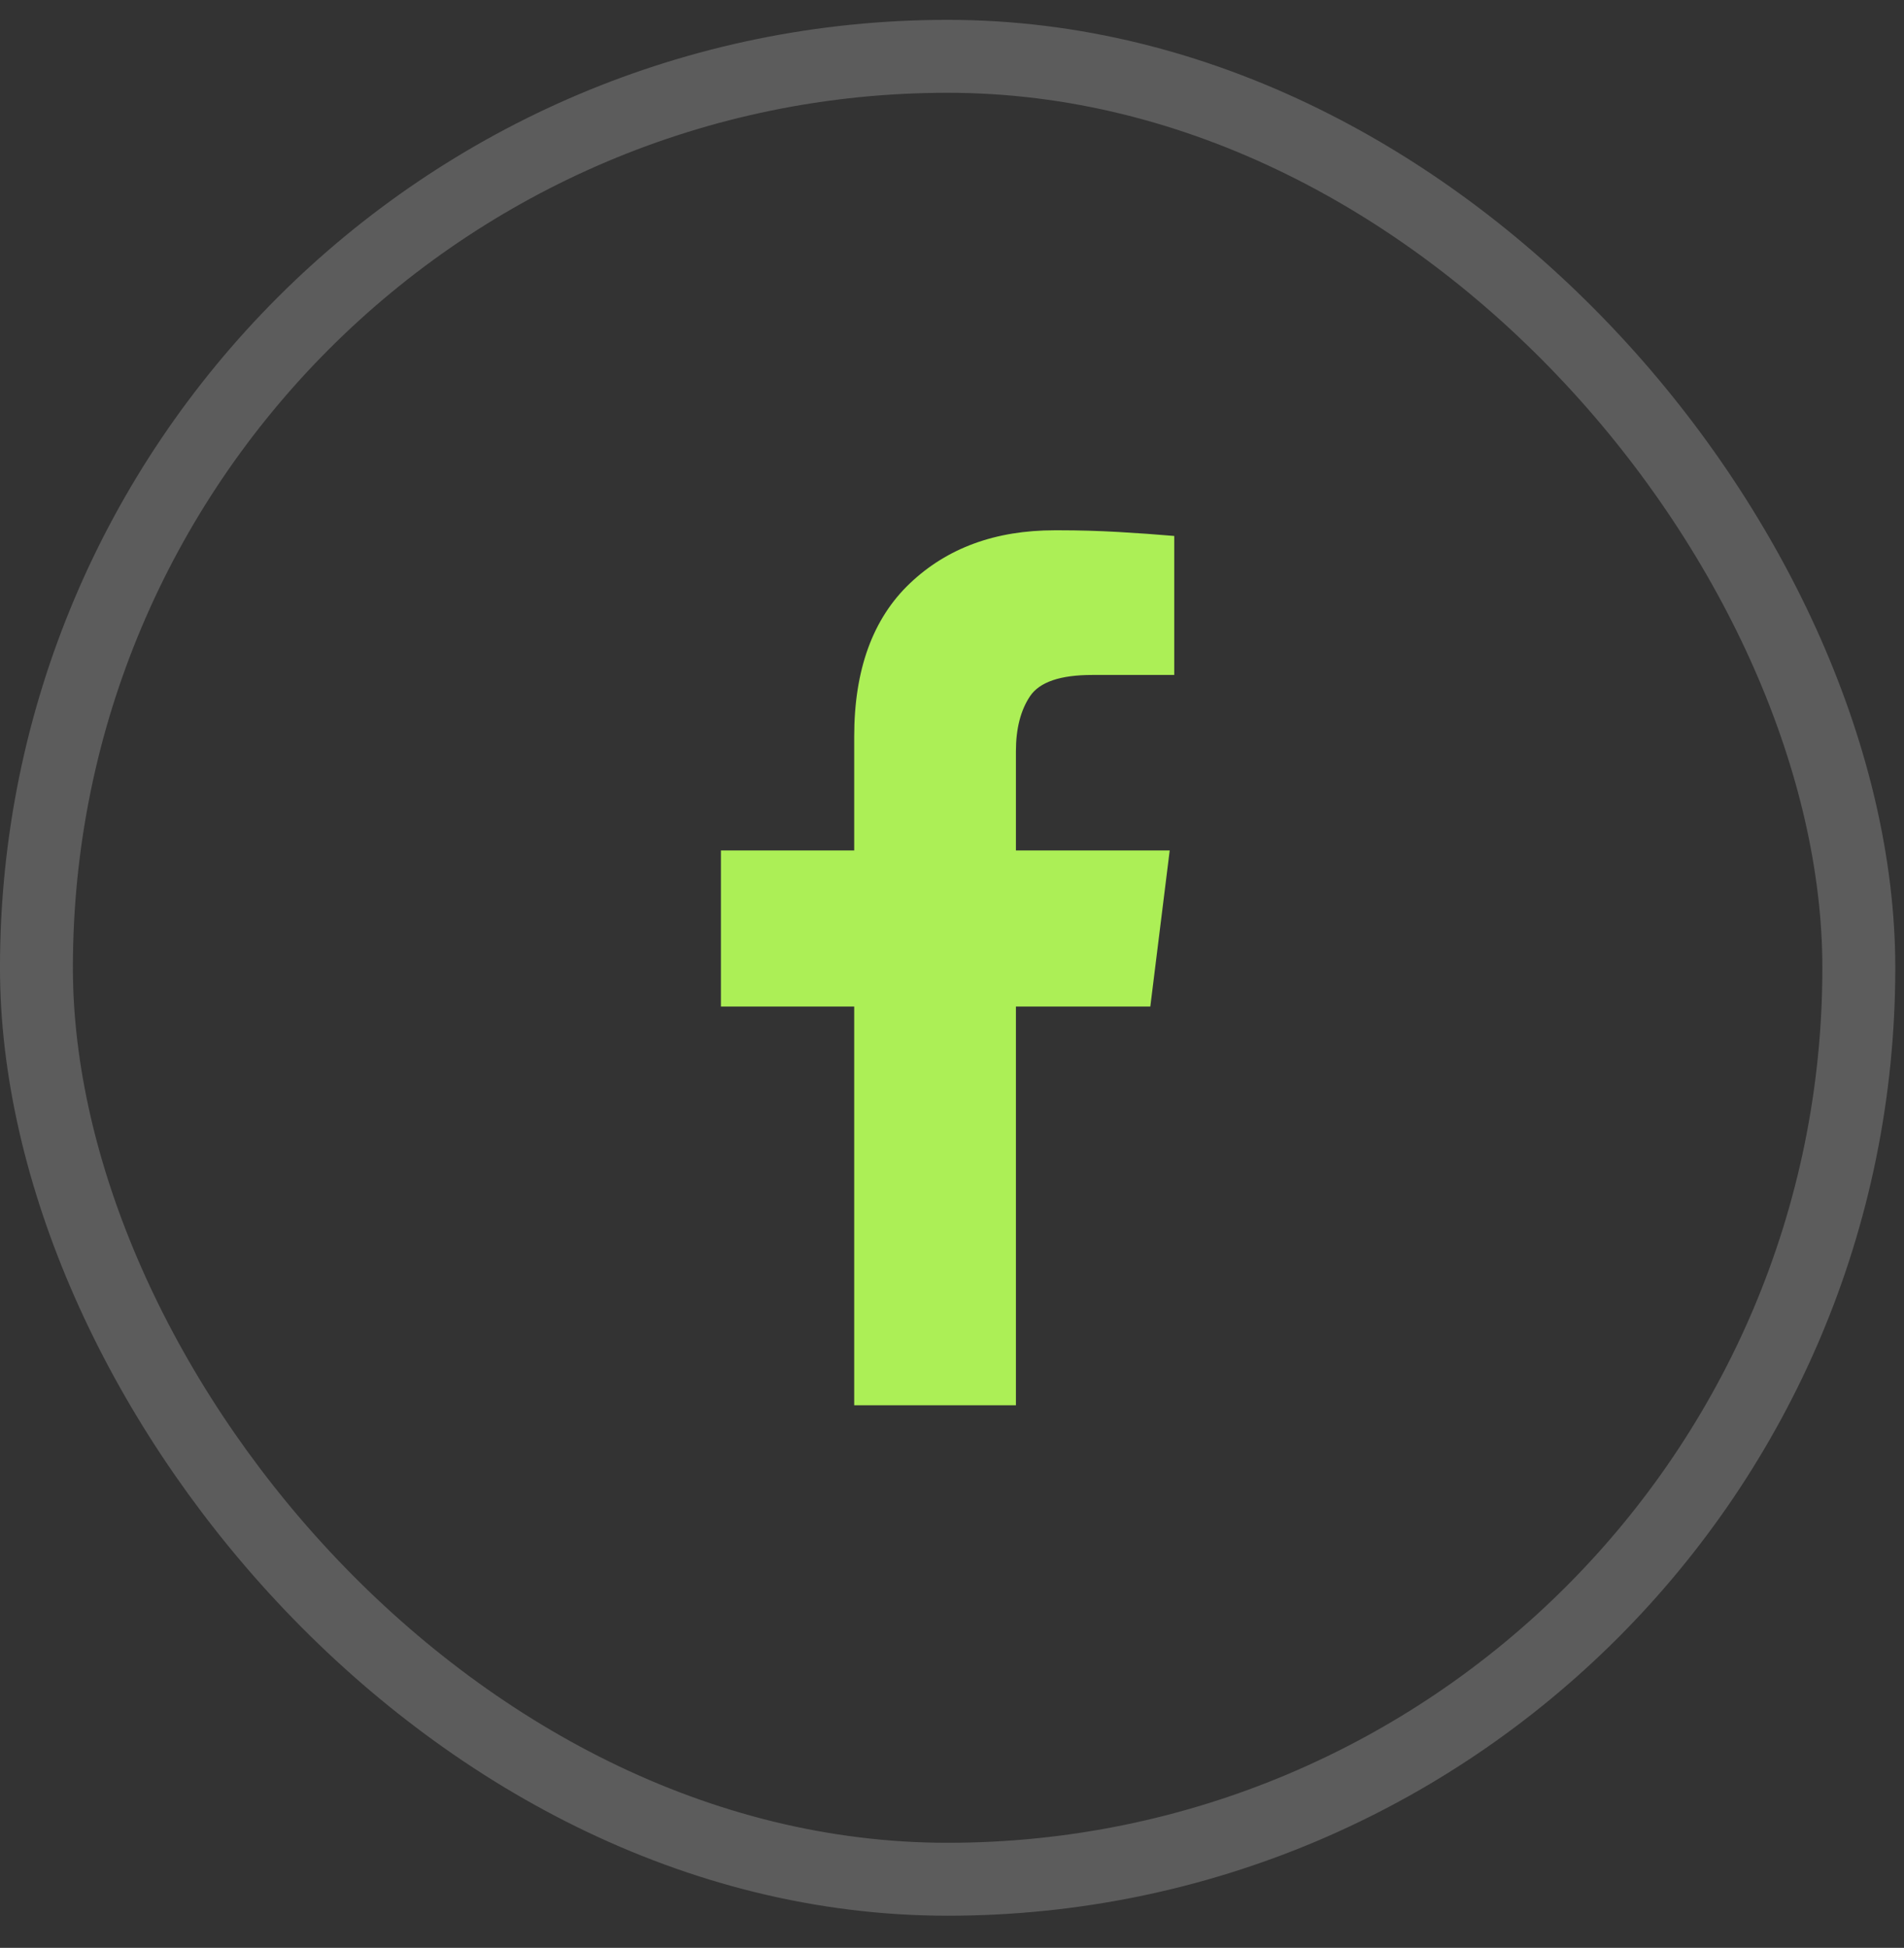
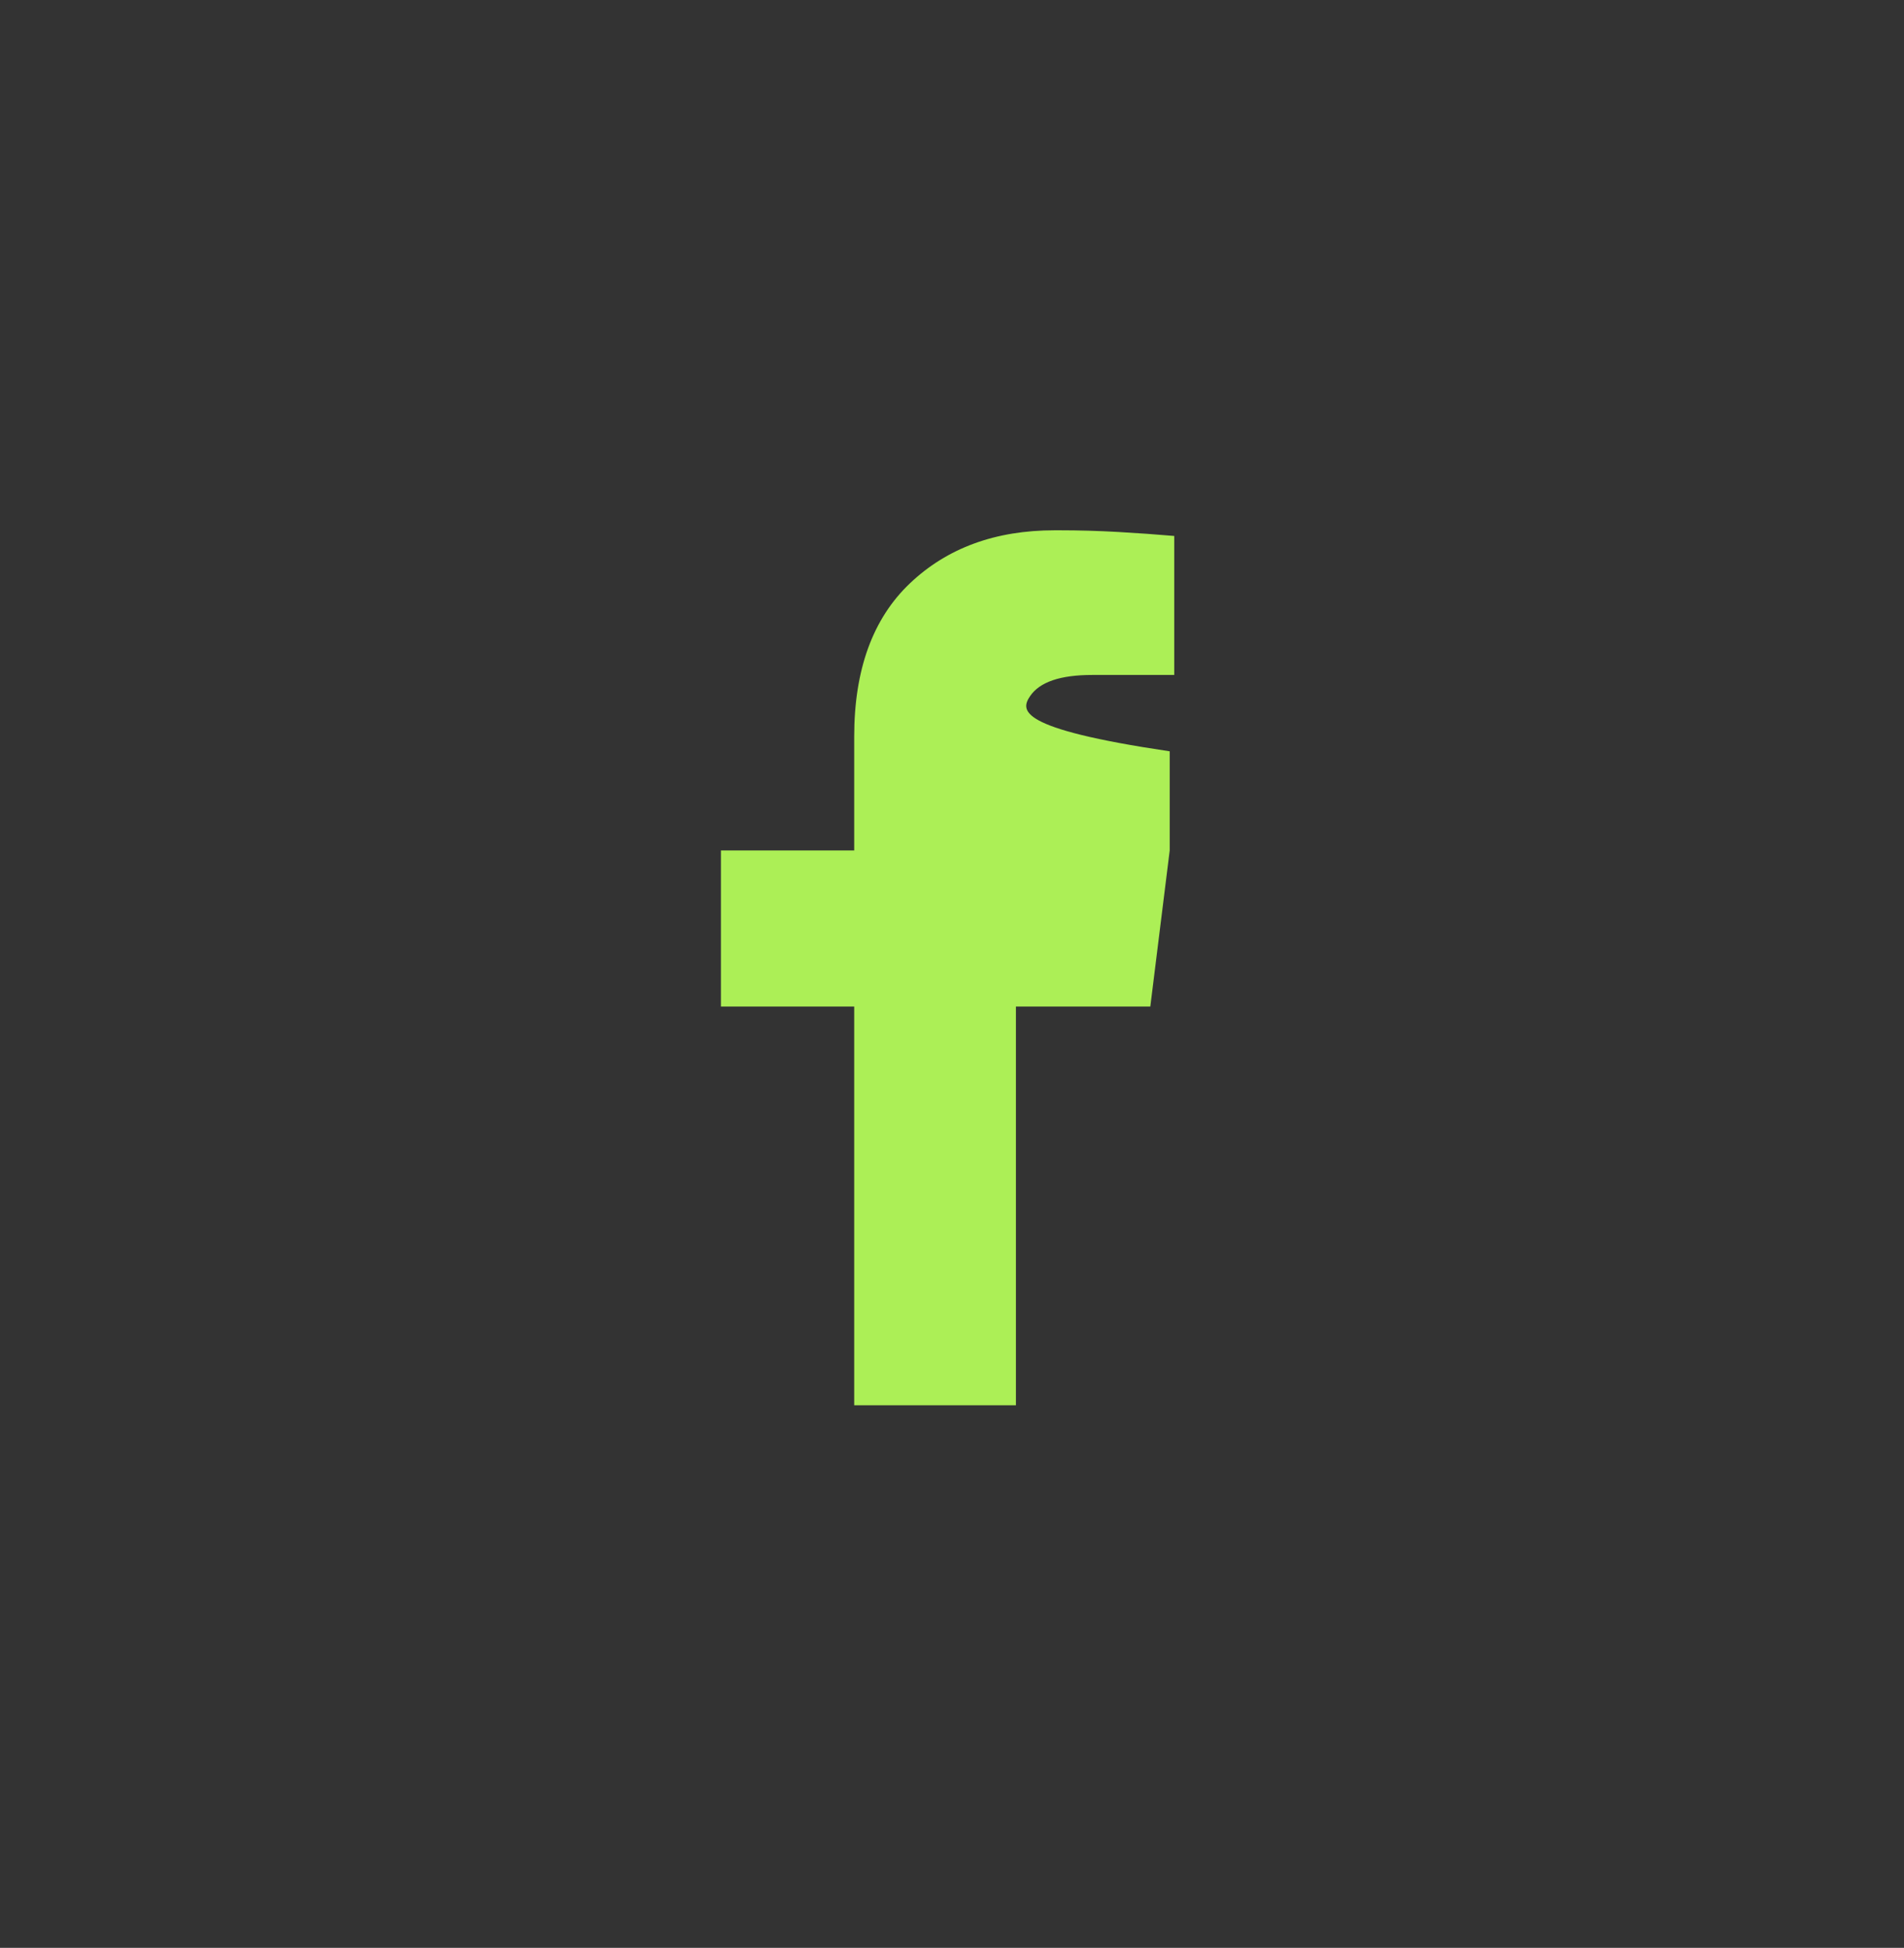
<svg xmlns="http://www.w3.org/2000/svg" width="44" height="45" viewBox="0 0 44 45" fill="none">
  <rect x="0" y="0" width="44" height="45" fill="#333333" stroke="none" />
-   <rect x="0.842" y="1.301" width="42.114" height="42.114" rx="21.057" stroke="white" stroke-opacity="0.2" stroke-width="1.685" />
-   <path d="M23.477 32.465V23.253H26.583L27.031 19.647H23.477V17.357C23.477 16.831 23.587 16.405 23.806 16.08C24.026 15.756 24.504 15.593 25.241 15.593H27.136V12.382C26.732 12.347 26.302 12.316 25.846 12.29C25.39 12.264 24.934 12.251 24.478 12.251C24.46 12.251 24.442 12.251 24.425 12.251C24.407 12.251 24.39 12.251 24.372 12.251C23.004 12.251 21.889 12.659 21.029 13.475C20.17 14.29 19.74 15.47 19.74 17.015V19.647H16.66V23.253H19.74V32.465H23.477Z" fill="#ACEF56" />
+   <path d="M23.477 32.465V23.253H26.583L27.031 19.647V17.357C23.477 16.831 23.587 16.405 23.806 16.08C24.026 15.756 24.504 15.593 25.241 15.593H27.136V12.382C26.732 12.347 26.302 12.316 25.846 12.29C25.39 12.264 24.934 12.251 24.478 12.251C24.46 12.251 24.442 12.251 24.425 12.251C24.407 12.251 24.39 12.251 24.372 12.251C23.004 12.251 21.889 12.659 21.029 13.475C20.17 14.29 19.74 15.47 19.74 17.015V19.647H16.66V23.253H19.74V32.465H23.477Z" fill="#ACEF56" />
</svg>